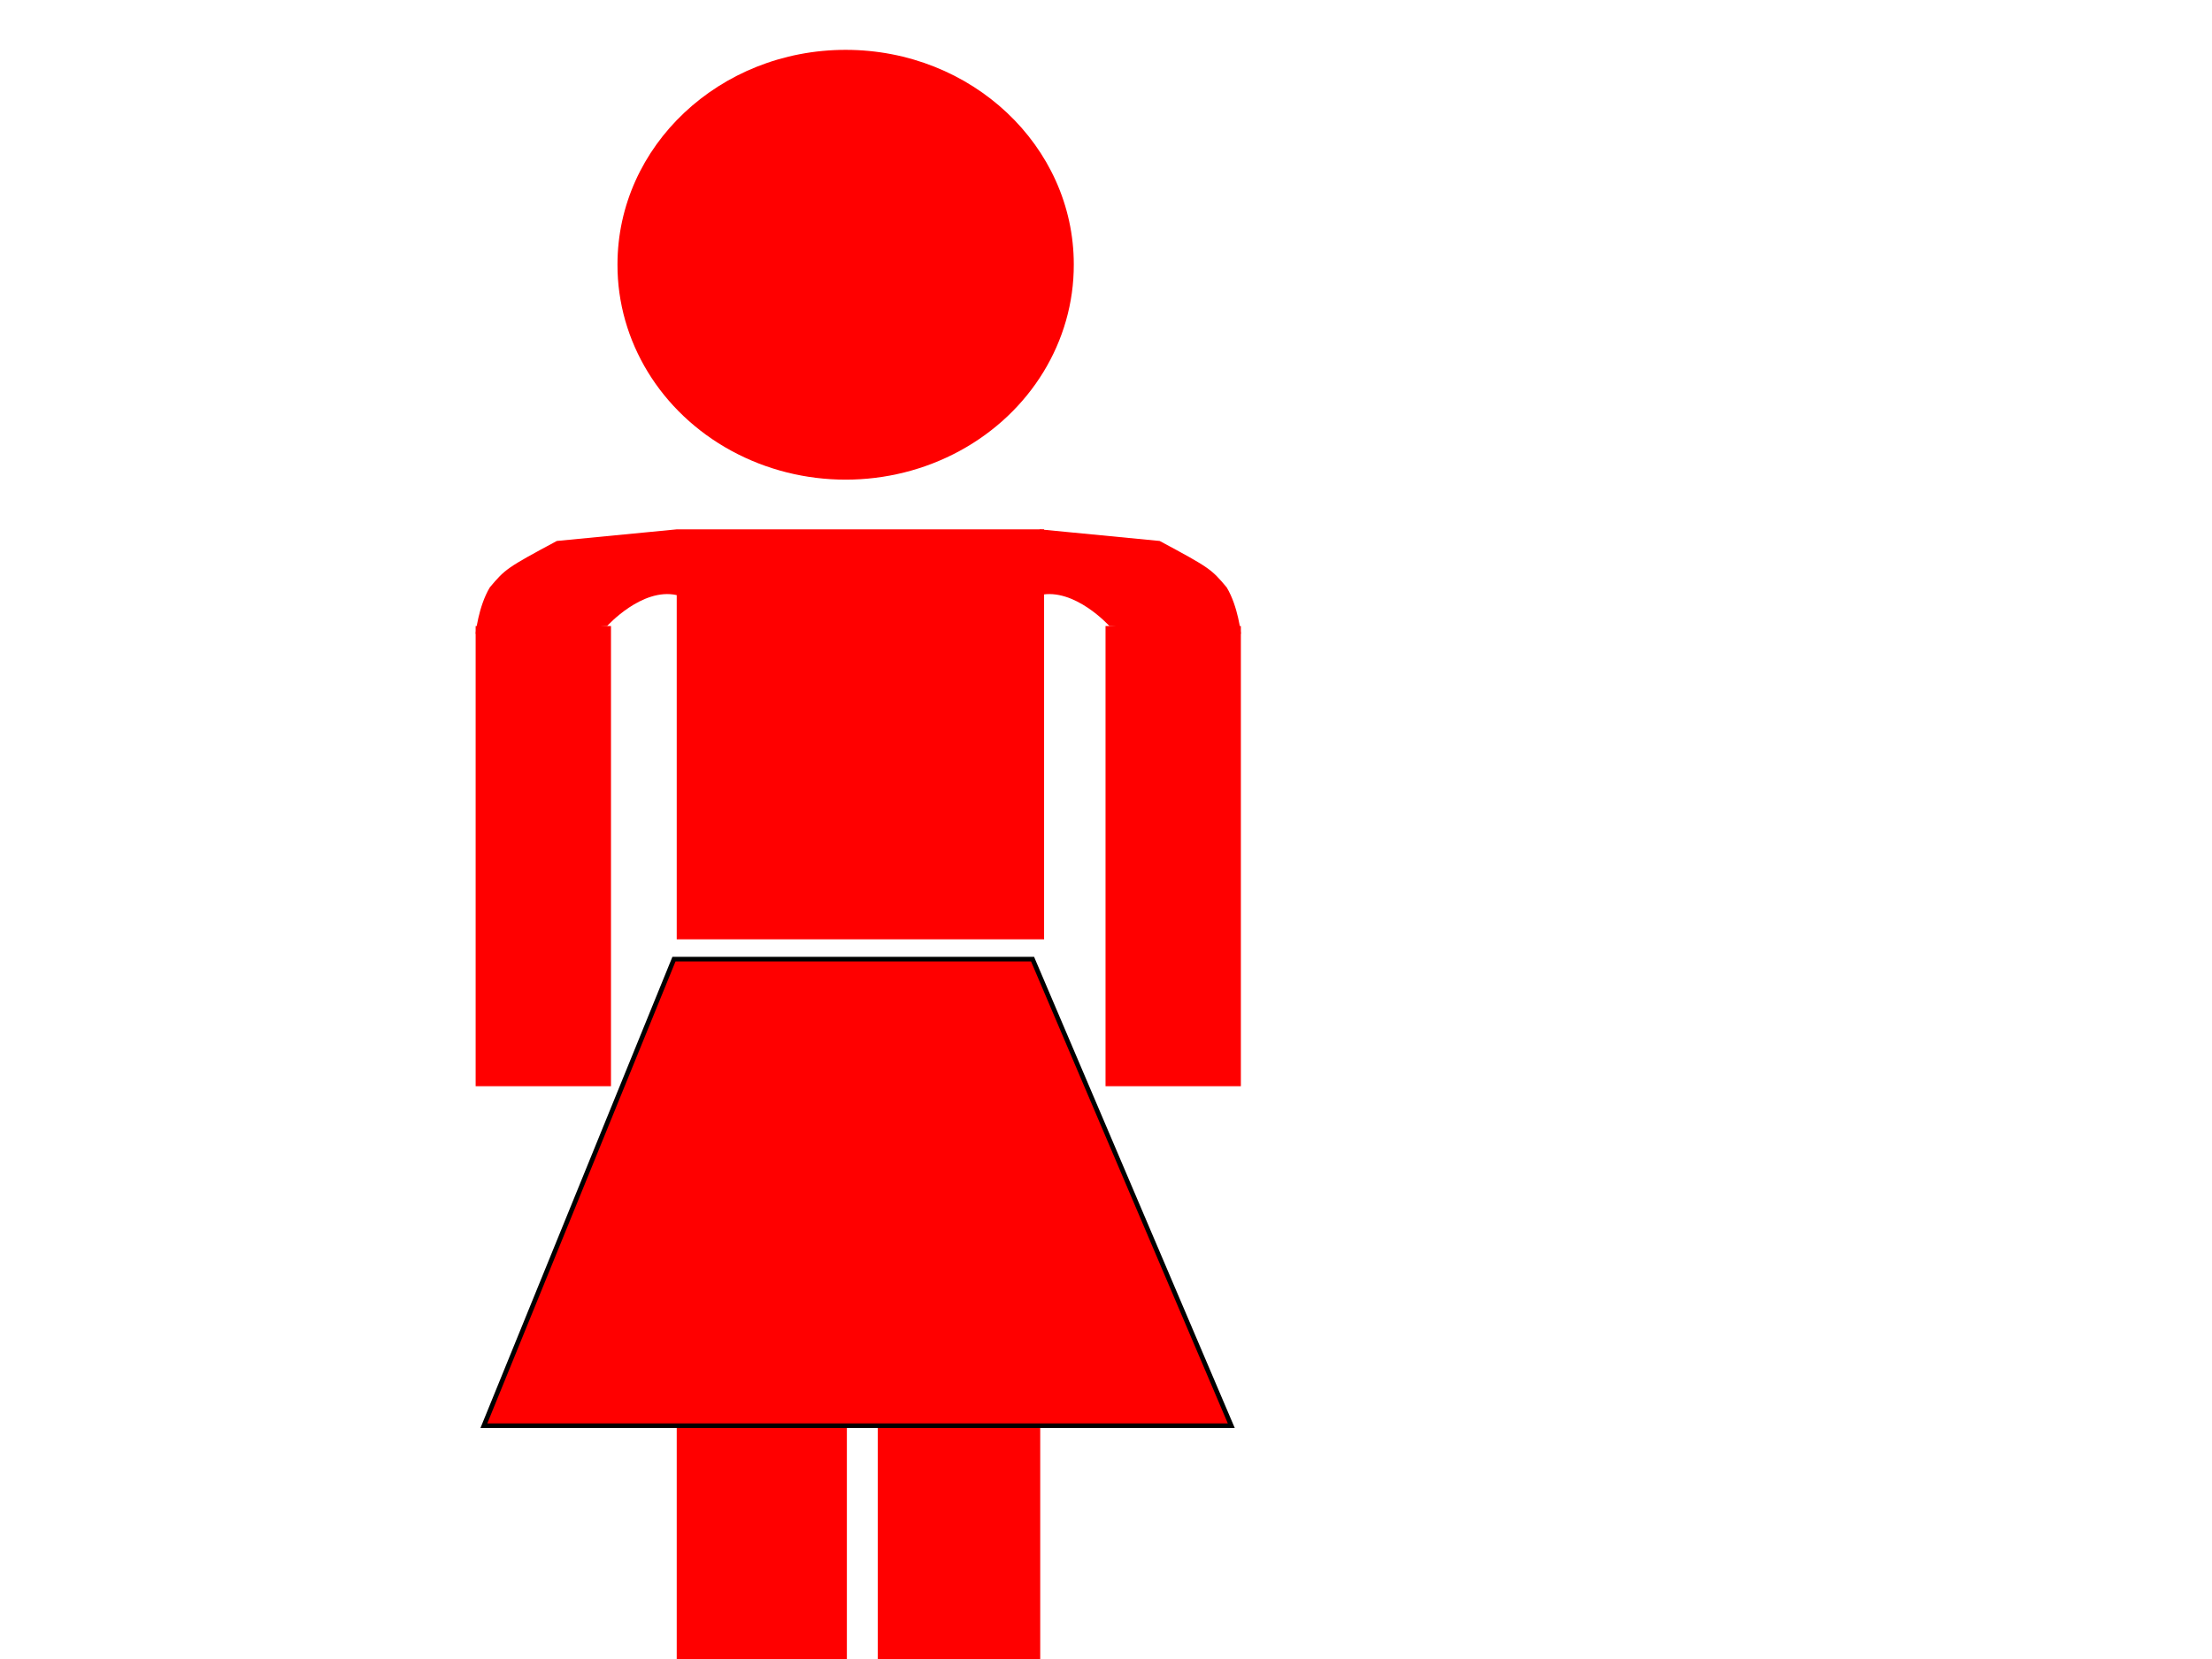
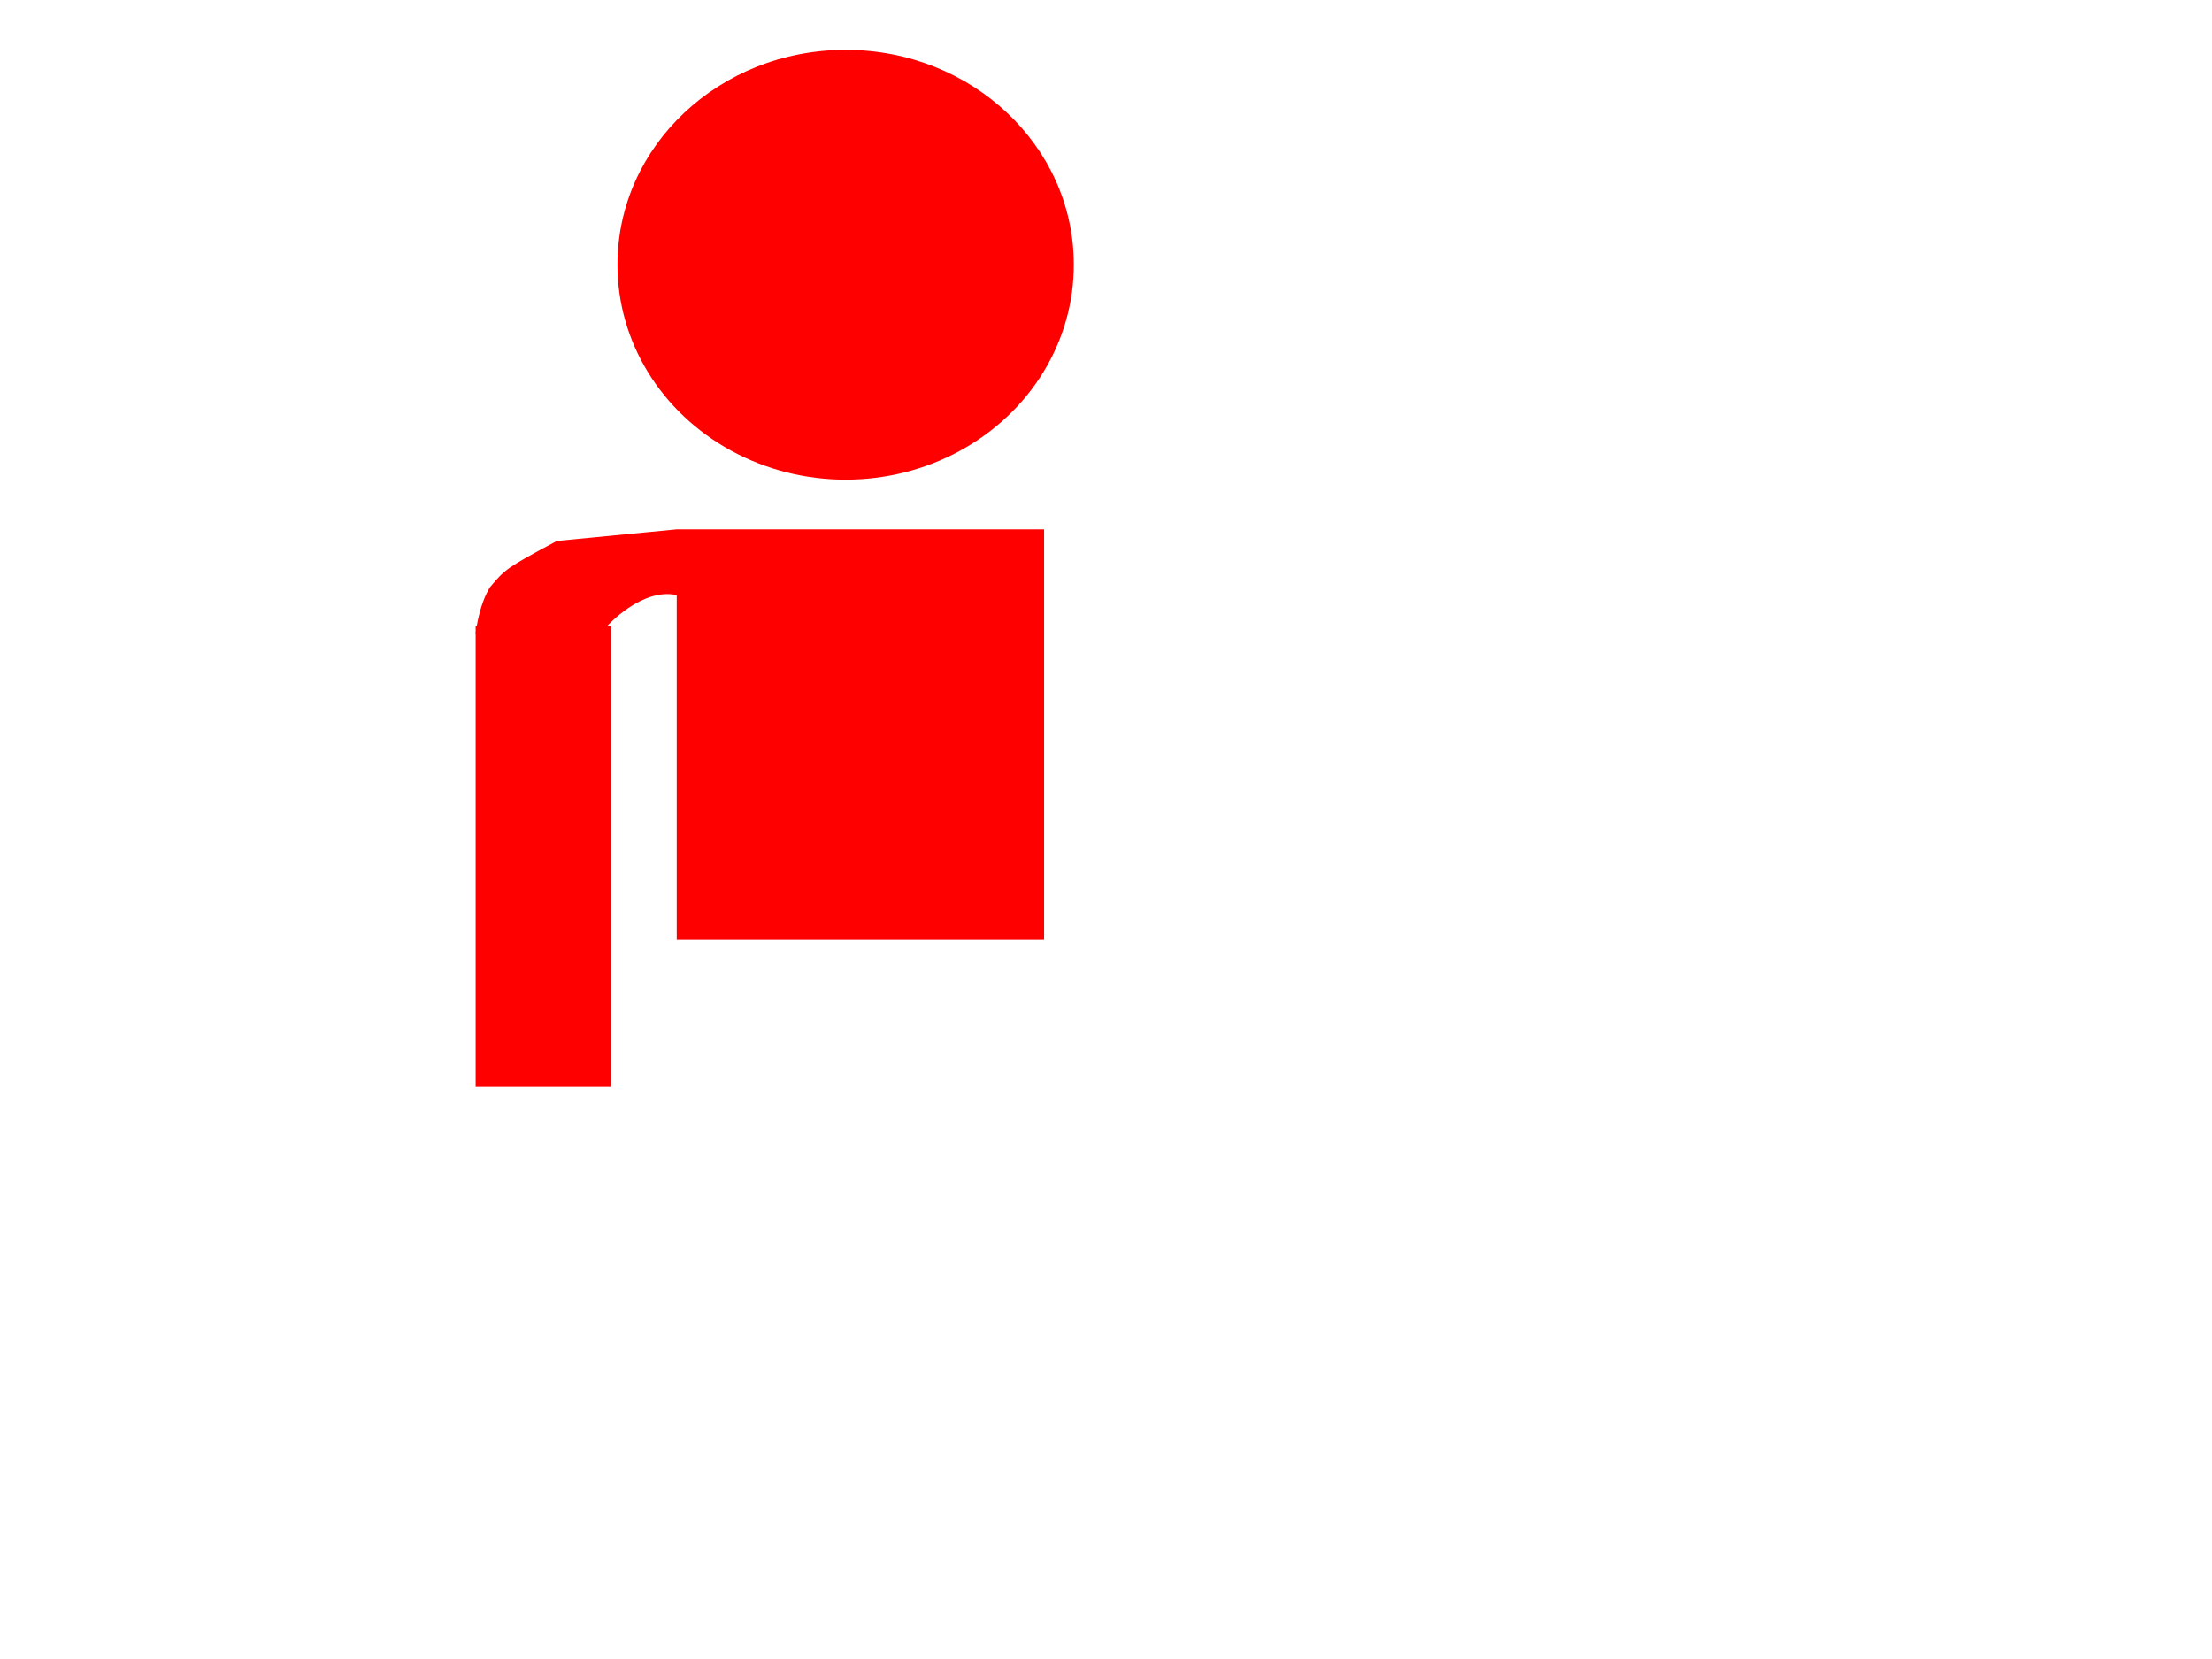
<svg xmlns="http://www.w3.org/2000/svg" width="640" height="480">Clipart by Nicu Buculei - head1Nicu Buculei

 <g>
    <title>Layer 1</title>
    <path id="path2040" d="m310.681,76.519c0,-34.294 -29.554,-62.096 -66.012,-62.096c-36.457,0 -66.012,27.801 -66.012,62.096c-0.062,22.223 12.506,42.783 32.956,53.912c20.449,11.128 45.662,11.128 66.111,0c20.449,-11.128 33.018,-31.688 32.956,-53.912l-66.011,-0l66.012,0z" stroke-width="1pt" fill="#ff0000" fill-rule="evenodd" />
    <rect id="rect2041" width="106.29" height="118.613" x="195.797" y="153.16" stroke-width="1pt" fill-rule="evenodd" fill="#ff0000" />
-     <rect id="rect2044" width="49.229" height="158.875" x="195.797" y="325.461" stroke-width="1pt" fill-rule="evenodd" fill="#ff0000" />
-     <rect id="rect2045" width="46.991" height="157.756" x="253.977" y="326.58" stroke-width="1pt" fill-rule="evenodd" fill="#ff0000" />
    <g id="g2047" fill="#000000">
      <rect id="rect2043" width="39.159" height="133.142" x="137.617" y="181.131" stroke-width="1pt" fill-rule="evenodd" fill="#ff0000" />
      <path d="m175.658,181.131c0,0 10.069,-11.189 20.139,-8.951c10.07,2.238 0,-19.021 0,-19.021l-34.684,3.357c-14.557,7.808 -14.949,8.155 -19.389,13.426c-3.357,5.594 -4.107,13.426 -4.107,13.426l38.041,-2.237z" id="path2046" stroke-width="1pt" fill-rule="evenodd" fill="#ff0000" />
    </g>
    <g id="g2050" fill="#000000">
-       <rect id="rect2051" width="39.159" height="133.142" x="137.617" y="181.131" stroke-width="1pt" fill-rule="evenodd" fill="#ff0000" transform="matrix(-1, 0, 0, 1, 496.64, 0)" />
-       <path d="m320.982,181.131c0,0 -10.069,-11.189 -20.139,-8.951c-10.07,2.238 0,-19.021 0,-19.021l34.684,3.357c14.557,7.808 14.949,8.155 19.389,13.426c3.357,5.594 4.107,13.426 4.107,13.426l-38.041,-2.237z" id="path2052" stroke-width="1pt" fill-rule="evenodd" fill="#ff0000" />
-     </g>
-     <path d="m195,277.5l-55,135l216.25,0l-57.5,-135l-103.75,0z" id="path2053" stroke-width="1pt" stroke="black" fill-rule="evenodd" fill="#ff0000" />
+       </g>
  </g>
</svg>